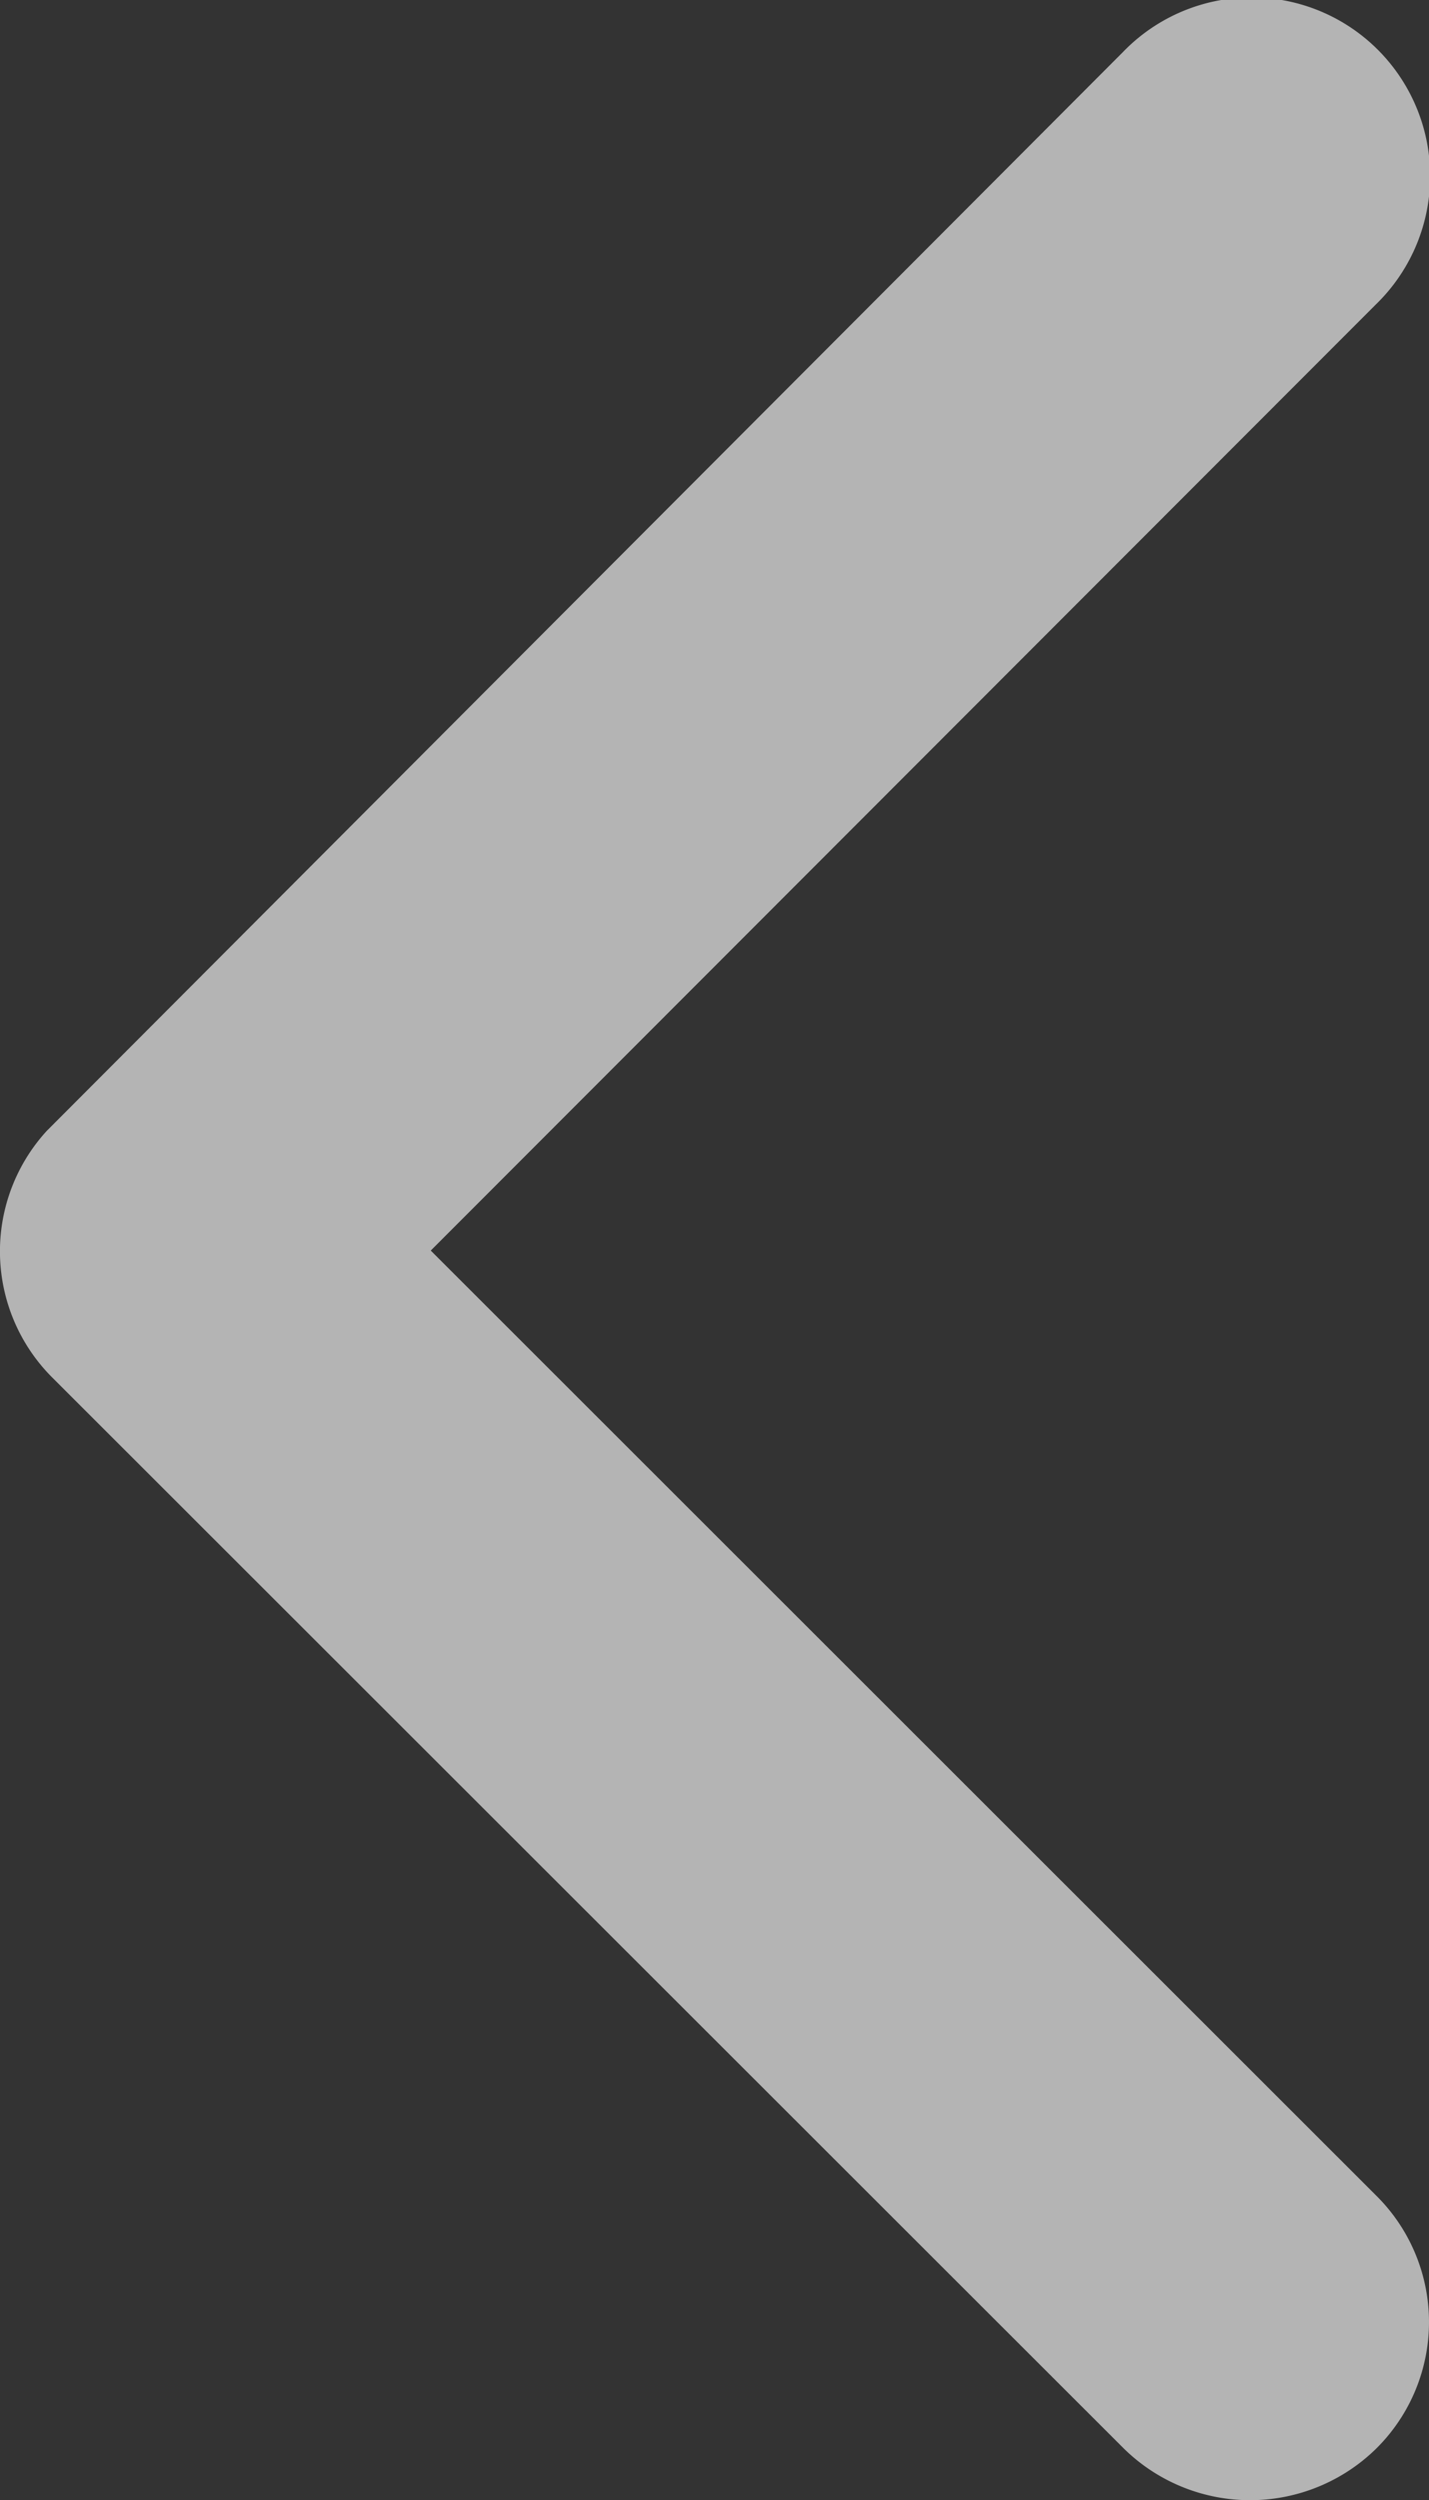
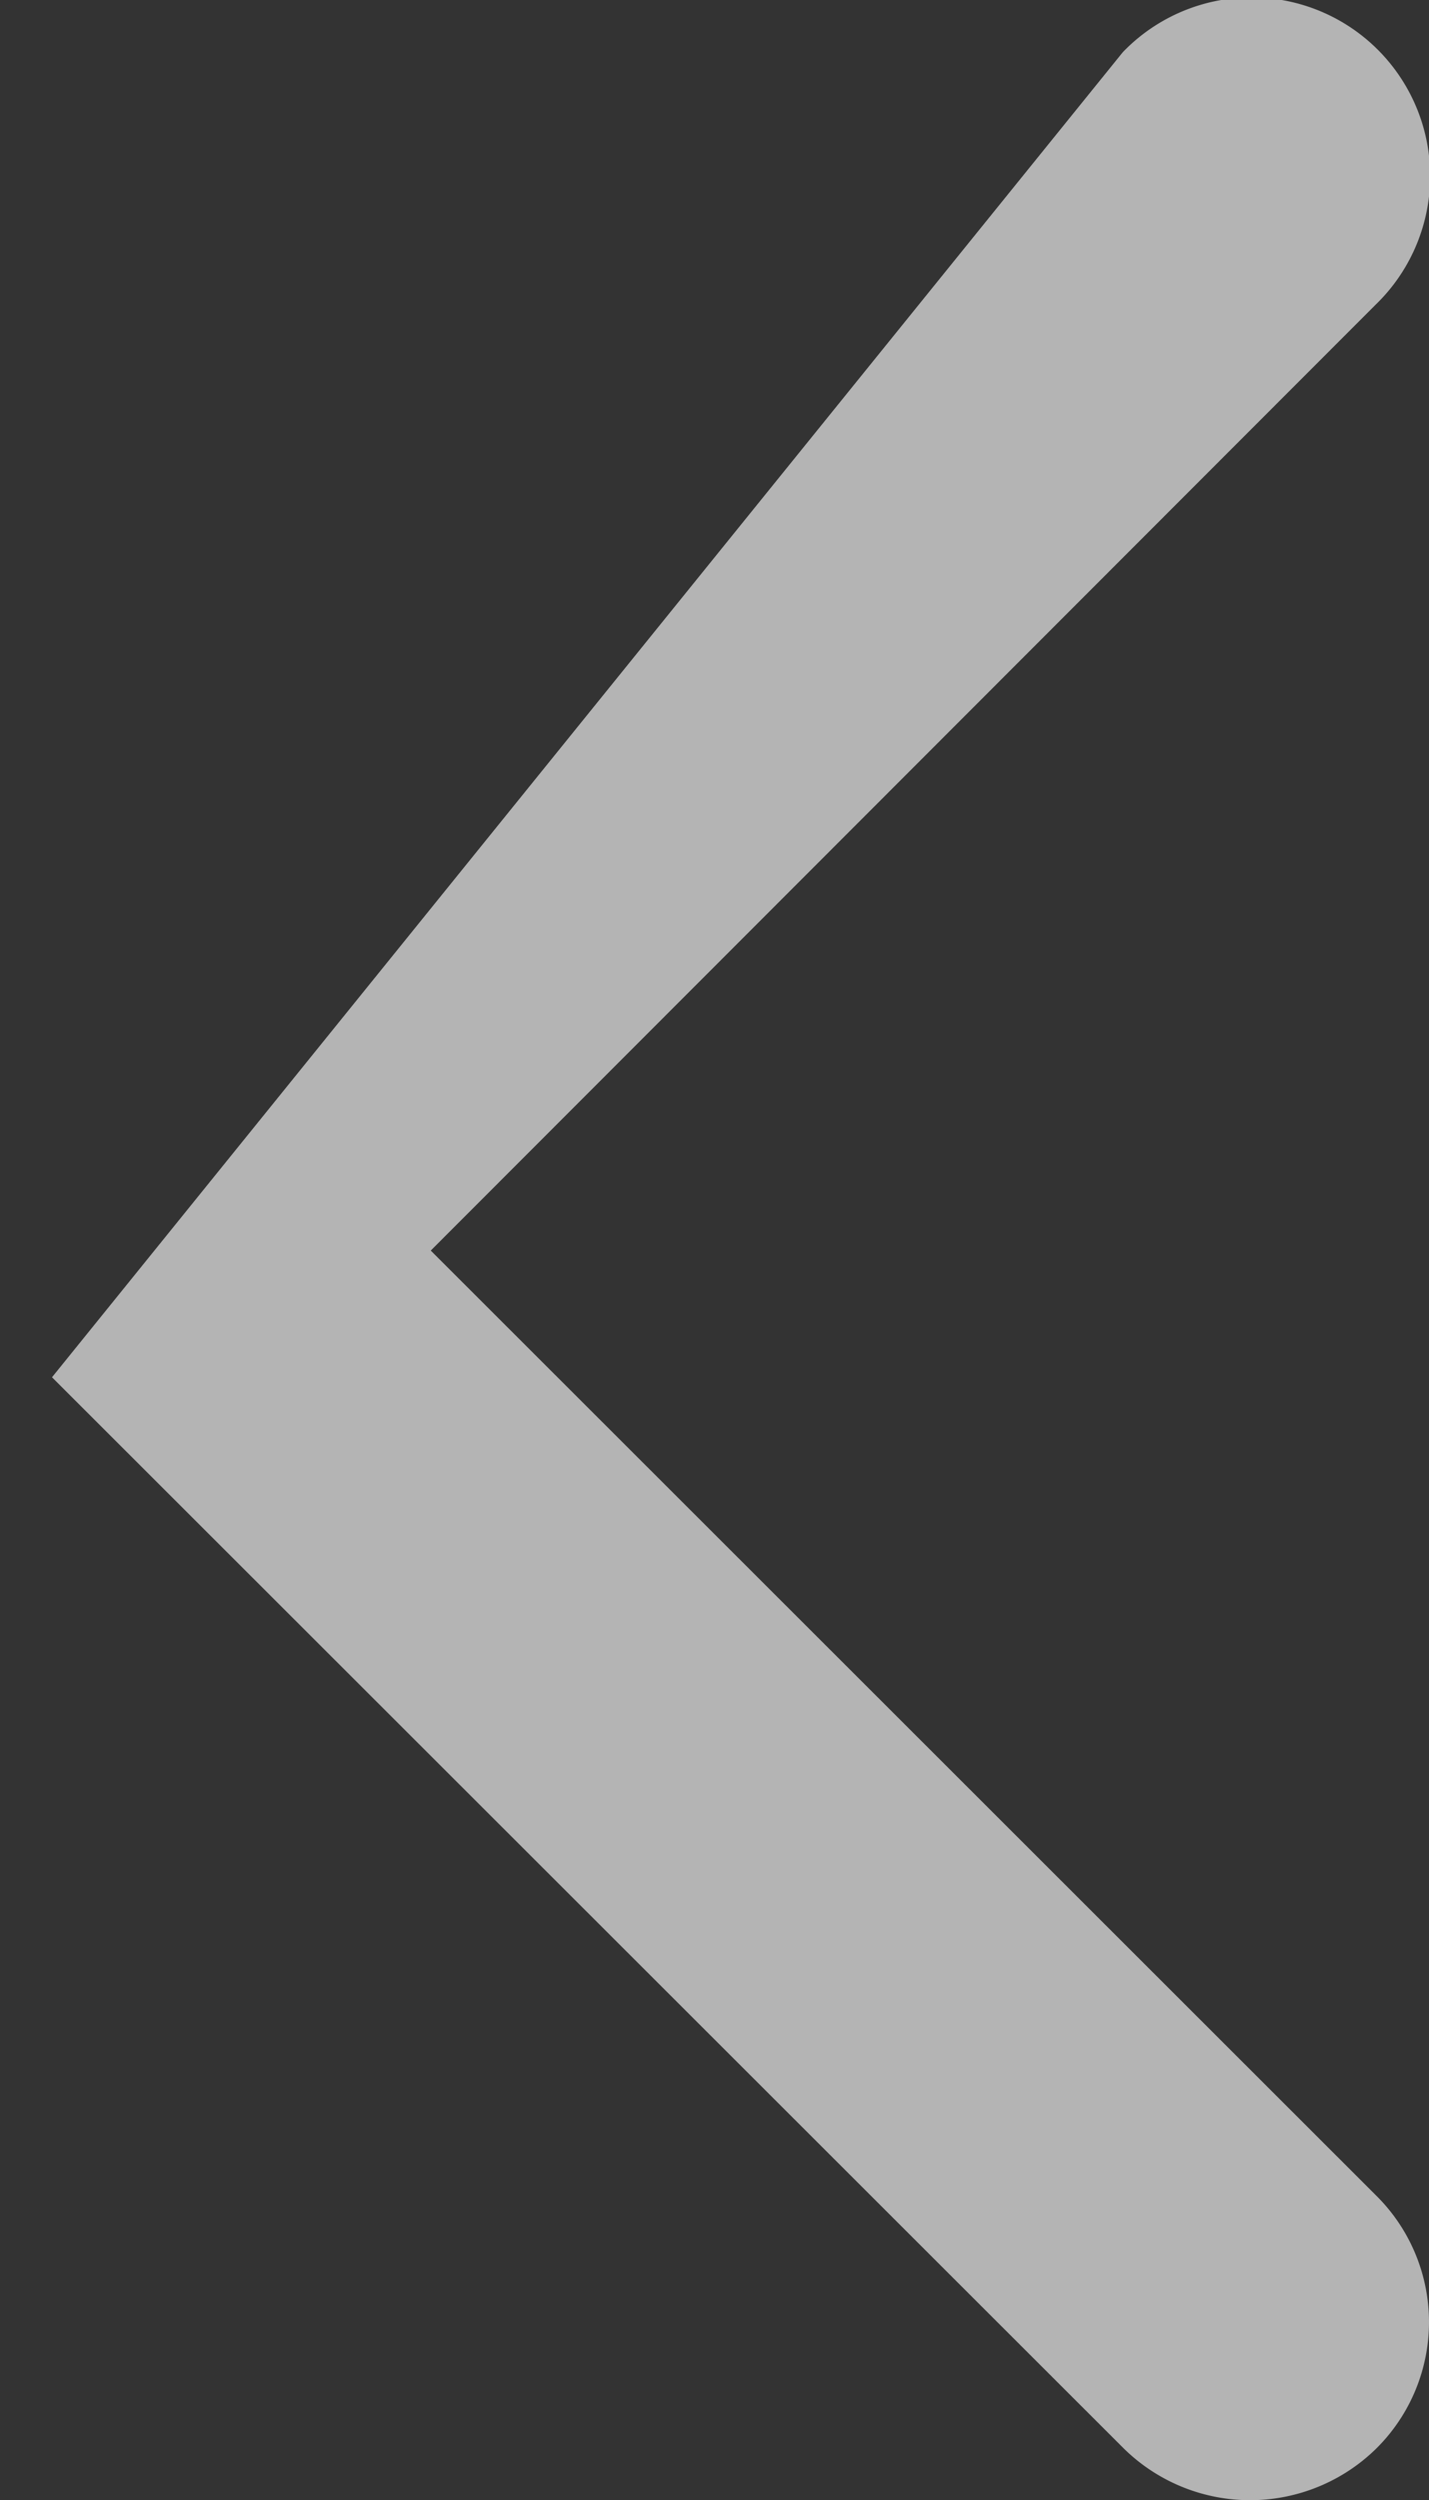
<svg xmlns="http://www.w3.org/2000/svg" width="21.901" height="38.304" viewBox="0 0 21.901 38.304">
  <rect x="0" y="0" width="21.901" height="38.304" fill="#333333" stroke="none" />
-   <path id="Icon_ionic-ios-arrow-forward" data-name="Icon ionic-ios-arrow-forward" d="M26.545,25.341,12.05,10.858a2.726,2.726,0,0,1,0-3.866,2.76,2.76,0,0,1,3.877,0L32.35,23.4a2.732,2.732,0,0,1,.08,3.775L15.939,43.7a2.738,2.738,0,1,1-3.877-3.866Z" transform="translate(33.147 44.5) rotate(180)" fill="rgba(255,255,255,0.63)" />
+   <path id="Icon_ionic-ios-arrow-forward" data-name="Icon ionic-ios-arrow-forward" d="M26.545,25.341,12.05,10.858a2.726,2.726,0,0,1,0-3.866,2.76,2.76,0,0,1,3.877,0L32.35,23.4L15.939,43.7a2.738,2.738,0,1,1-3.877-3.866Z" transform="translate(33.147 44.5) rotate(180)" fill="rgba(255,255,255,0.63)" />
</svg>